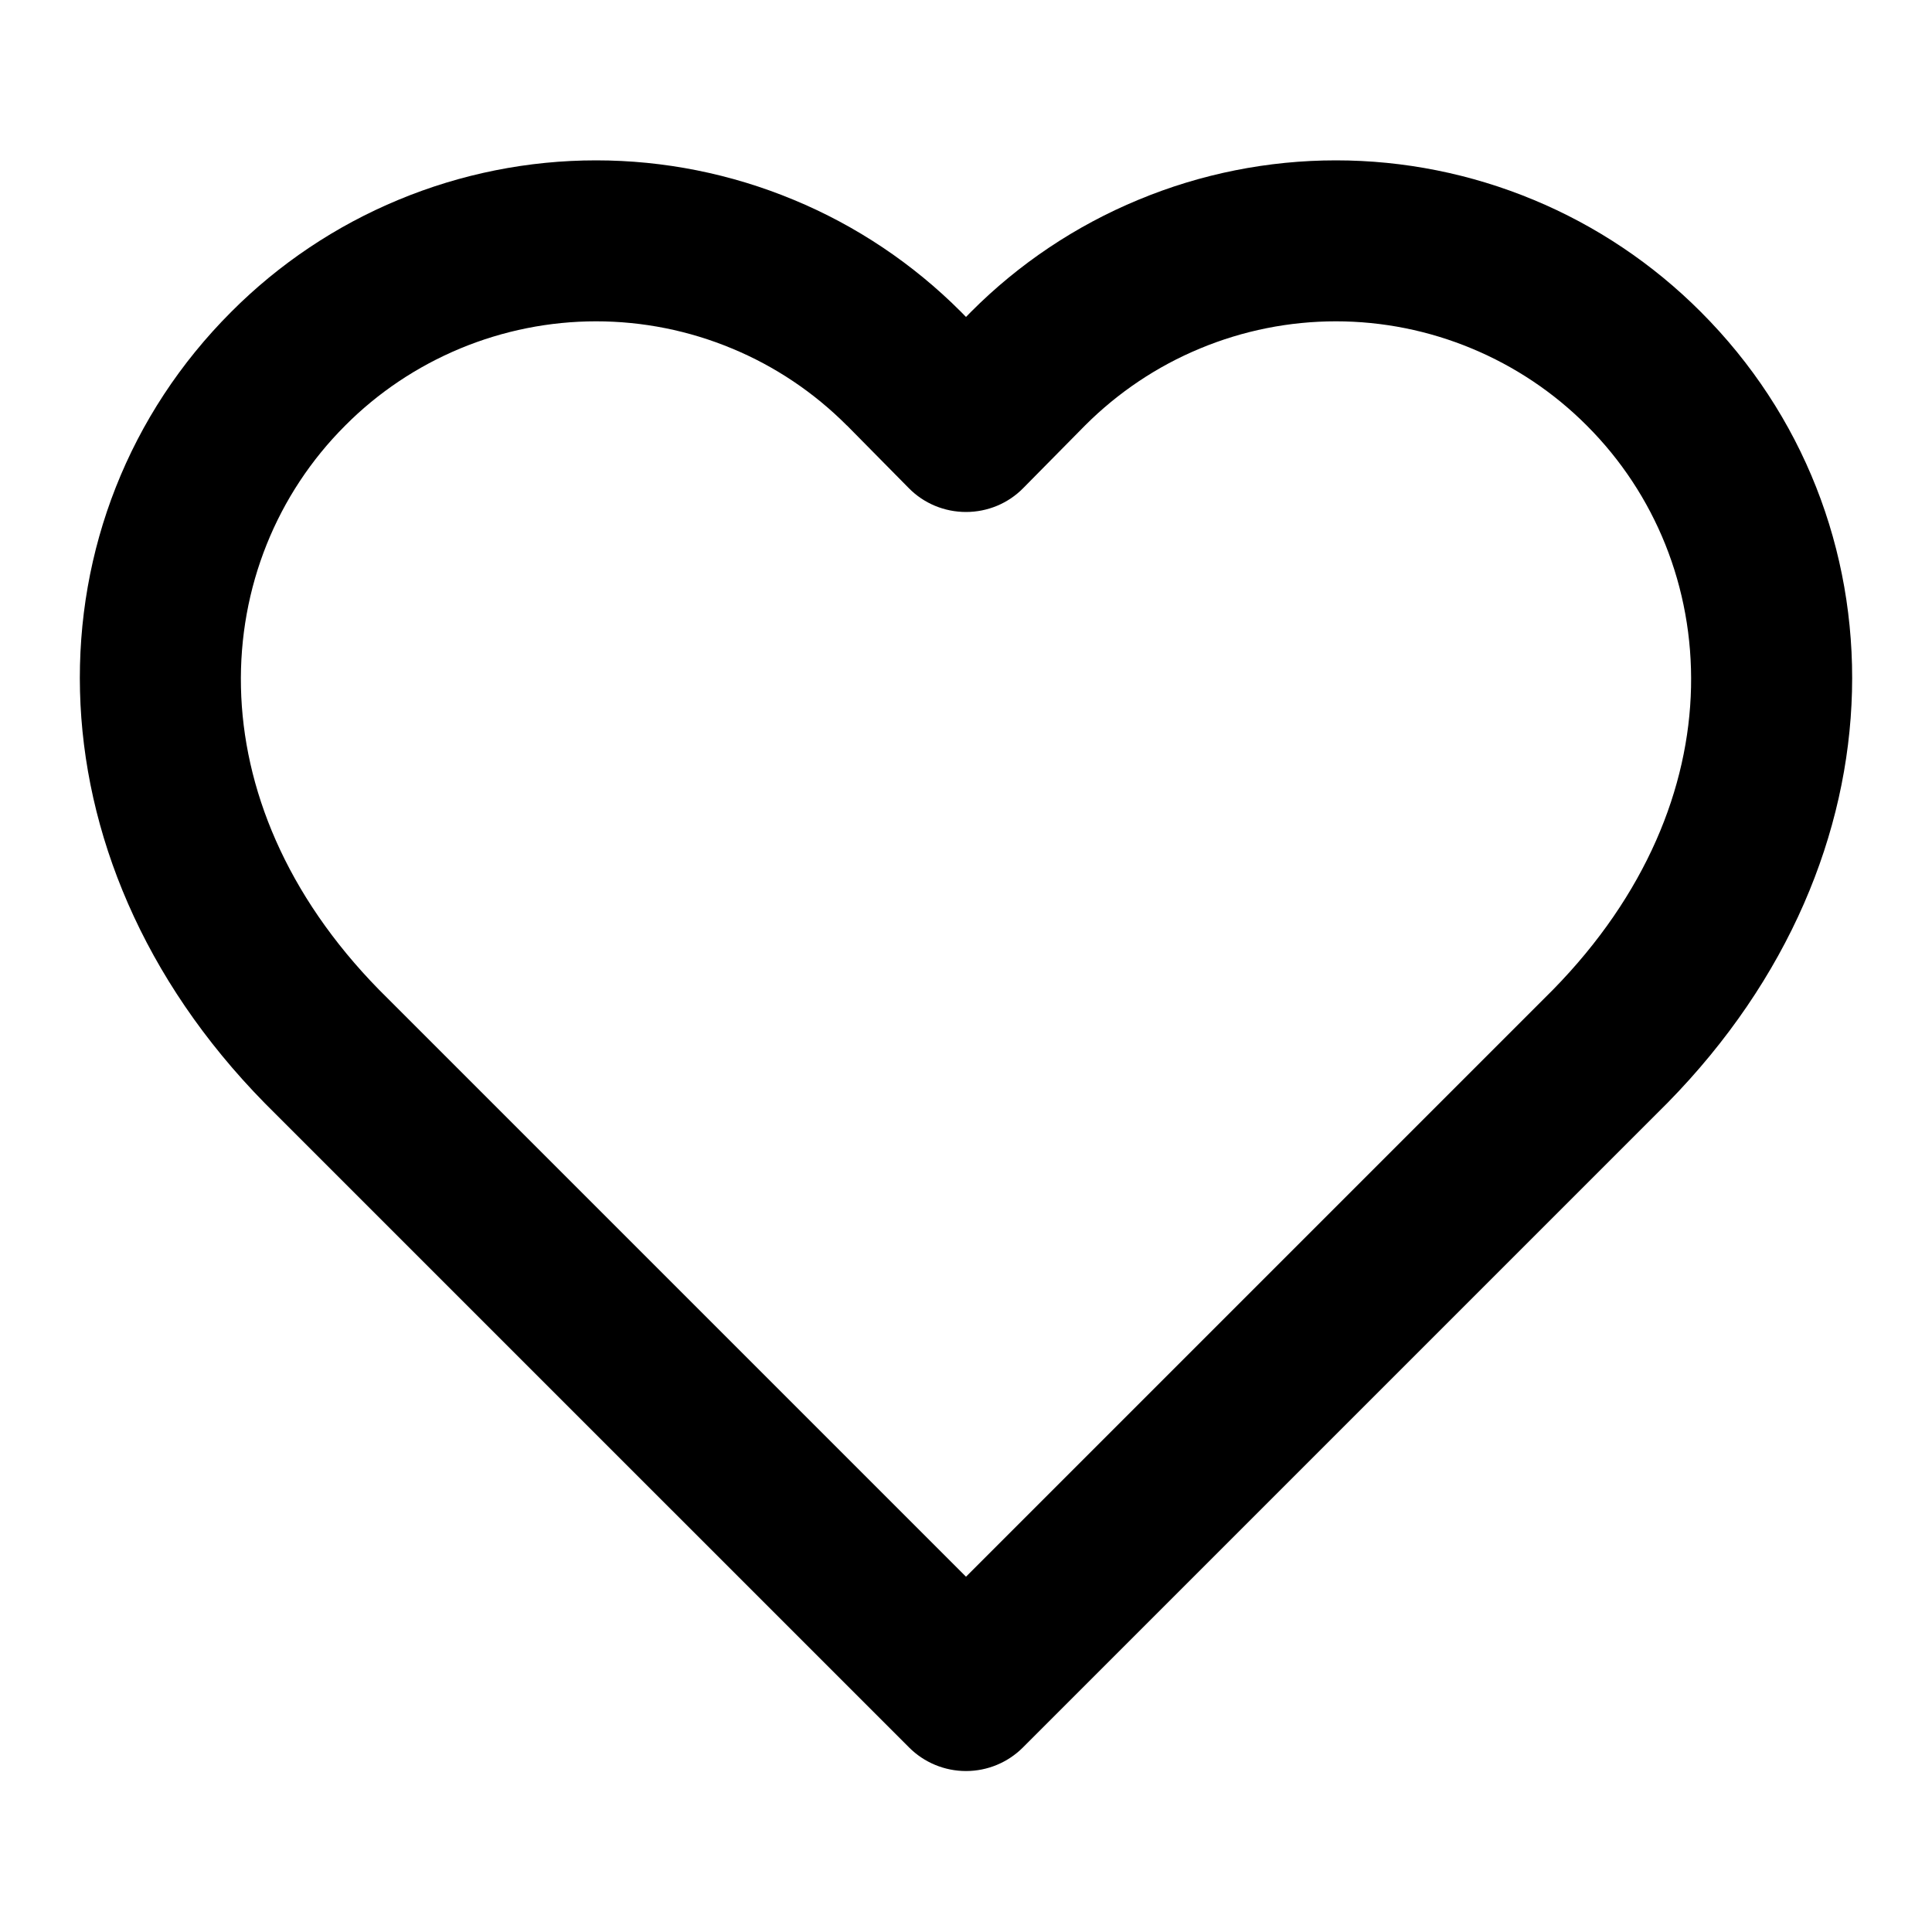
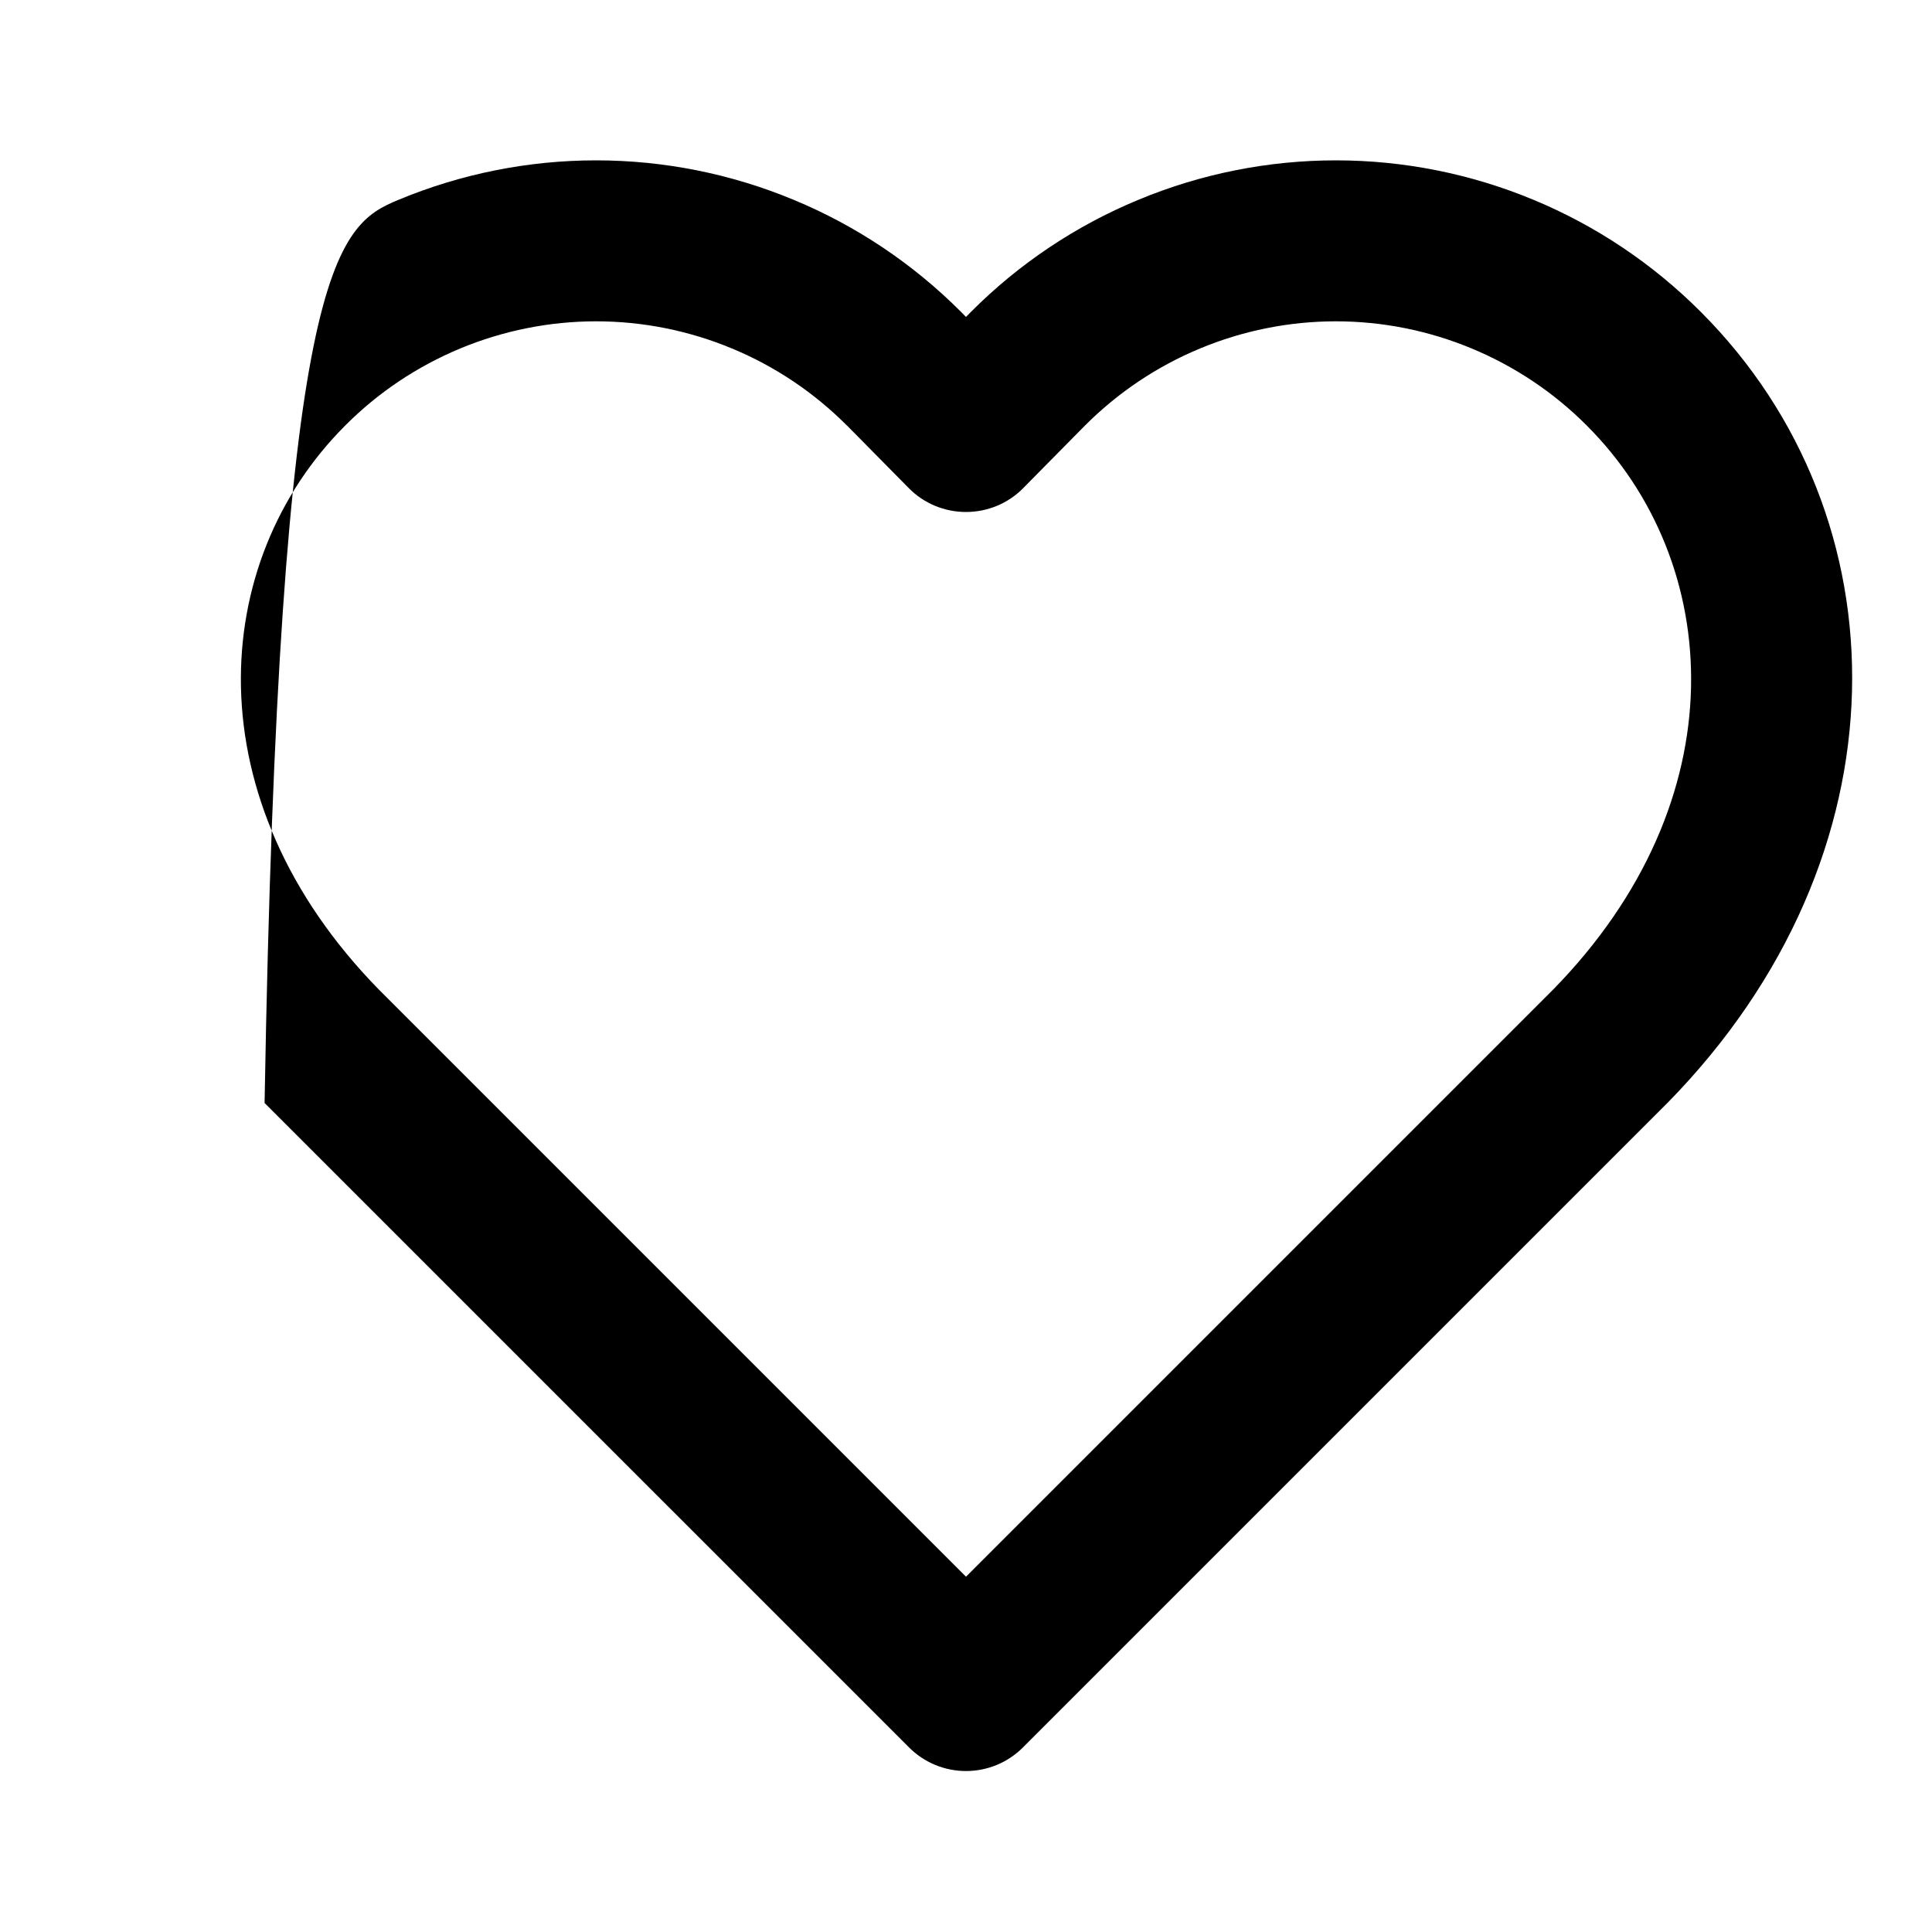
<svg xmlns="http://www.w3.org/2000/svg" width="19" height="19" viewBox="0 0 19 19" fill="none">
-   <path fill-rule="evenodd" clip-rule="evenodd" d="M3.919 1.965C4.535 1.709 5.195 1.577 5.862 1.577C6.529 1.577 7.189 1.709 7.805 1.965C8.421 2.22 8.98 2.595 9.451 3.067L9.454 3.07L9.5 3.117L9.546 3.07L9.549 3.067C10.019 2.595 10.579 2.22 11.195 1.965C11.81 1.709 12.471 1.577 13.138 1.577C13.805 1.577 14.465 1.709 15.081 1.965C15.696 2.22 16.255 2.595 16.726 3.067C18.741 5.082 18.786 8.414 16.398 10.847L16.393 10.852L10.06 17.185C9.911 17.334 9.71 17.417 9.5 17.417C9.29 17.417 9.089 17.334 8.94 17.185L2.602 10.847C0.214 8.414 0.259 5.082 2.274 3.067C2.744 2.595 3.304 2.22 3.919 1.965ZM5.862 3.16C5.404 3.16 4.95 3.251 4.526 3.427C4.103 3.603 3.718 3.86 3.395 4.185L3.394 4.186C2.053 5.527 1.892 7.861 3.729 9.735L9.5 15.506L15.271 9.735C17.108 7.861 16.947 5.527 15.606 4.186L15.605 4.185C15.281 3.86 14.897 3.603 14.473 3.427C14.05 3.251 13.596 3.16 13.138 3.16C12.679 3.16 12.225 3.251 11.802 3.427C11.379 3.602 10.995 3.86 10.671 4.184C10.671 4.184 10.671 4.185 10.67 4.185L10.063 4.8C9.915 4.951 9.712 5.035 9.5 5.035C9.288 5.035 9.085 4.951 8.937 4.8L8.33 4.185C8.329 4.185 8.329 4.184 8.328 4.184C8.005 3.86 7.621 3.602 7.198 3.427C6.775 3.251 6.321 3.16 5.862 3.16Z" fill="black" />
+   <path fill-rule="evenodd" clip-rule="evenodd" d="M3.919 1.965C4.535 1.709 5.195 1.577 5.862 1.577C6.529 1.577 7.189 1.709 7.805 1.965C8.421 2.22 8.98 2.595 9.451 3.067L9.454 3.07L9.5 3.117L9.546 3.07L9.549 3.067C10.019 2.595 10.579 2.22 11.195 1.965C11.81 1.709 12.471 1.577 13.138 1.577C13.805 1.577 14.465 1.709 15.081 1.965C15.696 2.22 16.255 2.595 16.726 3.067C18.741 5.082 18.786 8.414 16.398 10.847L16.393 10.852L10.06 17.185C9.911 17.334 9.71 17.417 9.5 17.417C9.29 17.417 9.089 17.334 8.94 17.185L2.602 10.847C2.744 2.595 3.304 2.22 3.919 1.965ZM5.862 3.16C5.404 3.16 4.95 3.251 4.526 3.427C4.103 3.603 3.718 3.86 3.395 4.185L3.394 4.186C2.053 5.527 1.892 7.861 3.729 9.735L9.5 15.506L15.271 9.735C17.108 7.861 16.947 5.527 15.606 4.186L15.605 4.185C15.281 3.86 14.897 3.603 14.473 3.427C14.05 3.251 13.596 3.16 13.138 3.16C12.679 3.16 12.225 3.251 11.802 3.427C11.379 3.602 10.995 3.86 10.671 4.184C10.671 4.184 10.671 4.185 10.67 4.185L10.063 4.8C9.915 4.951 9.712 5.035 9.5 5.035C9.288 5.035 9.085 4.951 8.937 4.8L8.33 4.185C8.329 4.185 8.329 4.184 8.328 4.184C8.005 3.86 7.621 3.602 7.198 3.427C6.775 3.251 6.321 3.16 5.862 3.16Z" fill="black" />
</svg>